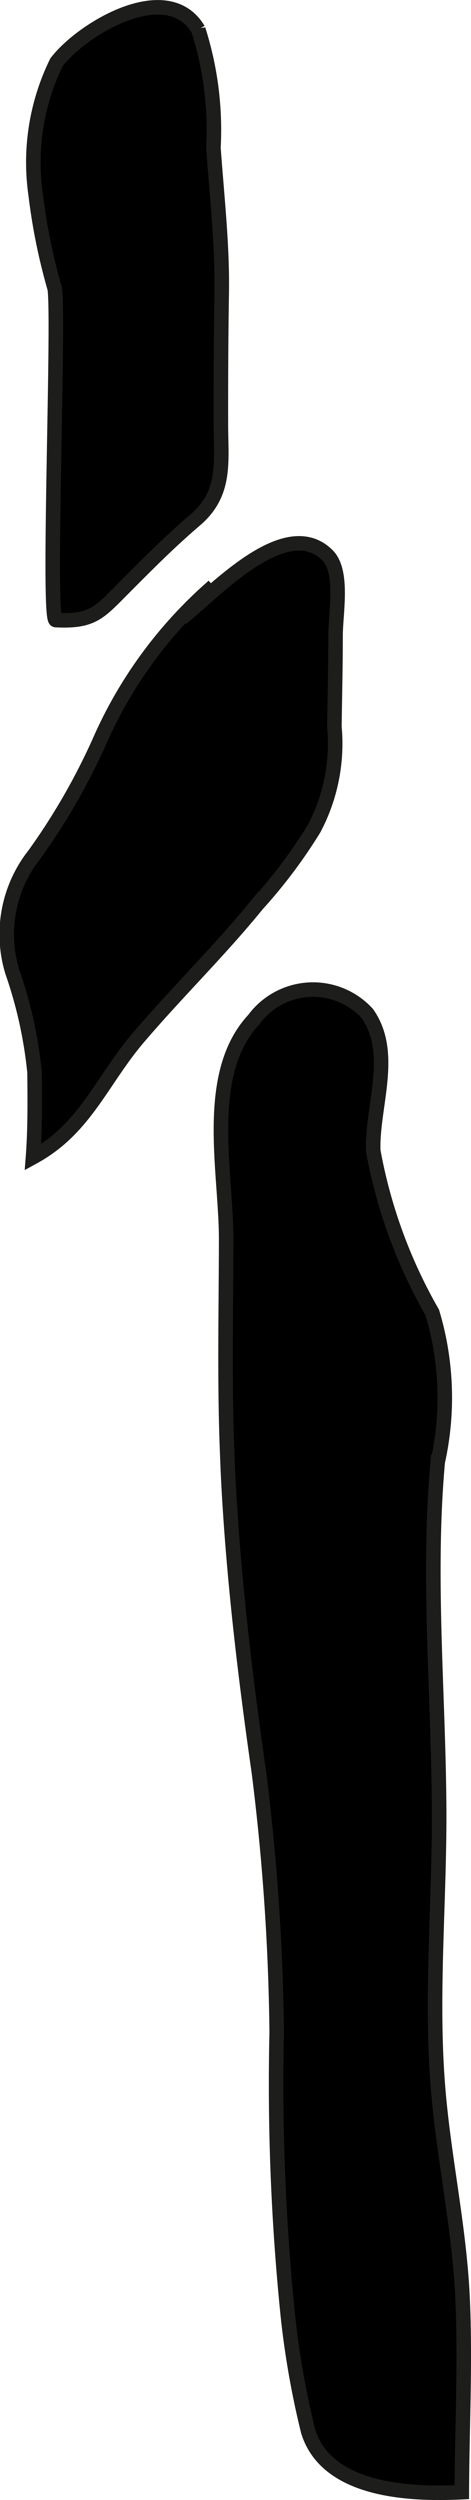
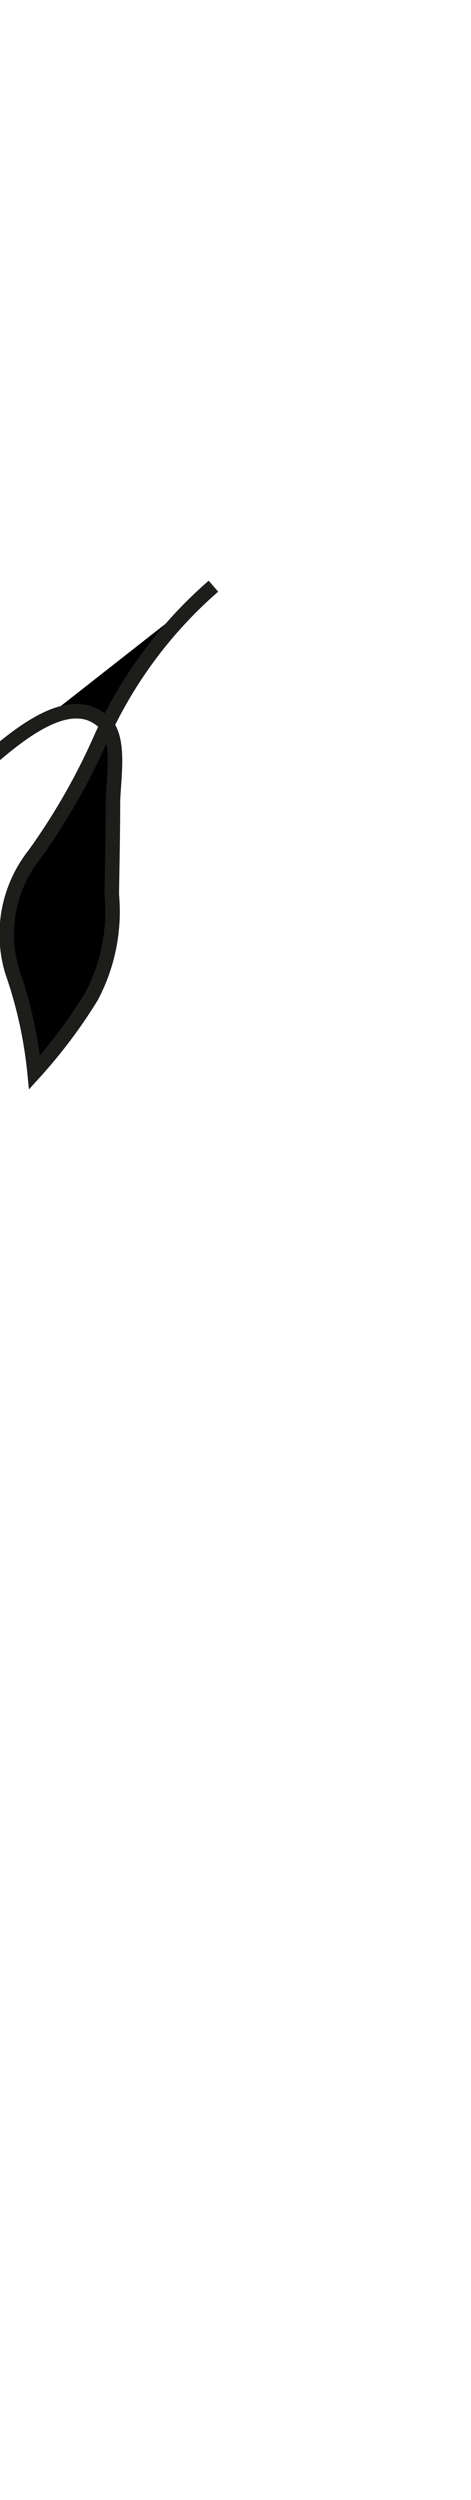
<svg xmlns="http://www.w3.org/2000/svg" version="1.1" width="2.857mm" height="15.162mm" viewBox="0 0 8.099 42.98">
  <defs>
    <style type="text/css">
      .a {
        stroke: #1d1d1b;
        stroke-width: 0.25px;
      }
    </style>
  </defs>
-   <path class="a" d="M.959,10.66c-.143-.007.062-5.146-.018-5.698A10.259,10.259,0,0,1,.613,3.345a3.91,3.91,0,0,1,.359-2.275c.439-.576,1.905-1.458,2.438-.562a5.684,5.684,0,0,1,.26,2.03c.059.834.157,1.682.142,2.517-.012.745-.015,1.491-.014,2.236,0,.64.098,1.188-.442,1.648-.455.39-.82.76-1.243,1.185C1.701,10.539,1.585,10.691.959,10.66Z" />
-   <path class="a" d="M3.67,10.077a7.559,7.559,0,0,0-1.929,2.6,11.12,11.12,0,0,1-1.147,2.011,2.212,2.212,0,0,0-.382,2.018,7.512,7.512,0,0,1,.382,1.73c.005.484.01.975-.027,1.459.901-.491,1.177-1.312,1.815-2.06.663-.778,1.397-1.493,2.04-2.285a8.78,8.78,0,0,0,.977-1.301,3.13,3.13,0,0,0,.351-1.754c.007-.522.02-1.043.02-1.565-.001-.377.142-1.106-.14-1.385-.728-.724-1.983.678-2.511,1.084" />
-   <path class="a" d="M3.931,25.531c.091,1.67.286,3.296.522,4.947a38.945,38.945,0,0,1,.305,4.458,39.318,39.318,0,0,0,.195,4.906,14.94,14.94,0,0,0,.345,1.953c.318,1.042,1.772,1.092,2.643,1.05.004-1.124.065-2.255.011-3.378-.06-1.214-.328-2.403-.423-3.613-.124-1.589.033-3.197.022-4.789-.013-1.971-.201-3.967-.024-5.934a5.087,5.087,0,0,0-.094-2.567,8.714,8.714,0,0,1-1.015-2.78c-.027-.754.38-1.678-.103-2.361a1.263,1.263,0,0,0-1.949.103c-.875.939-.476,2.613-.477,3.779-.002,1.23-.031,2.431.017,3.652Q3.916,25.245,3.931,25.531Z" />
+   <path class="a" d="M3.67,10.077a7.559,7.559,0,0,0-1.929,2.6,11.12,11.12,0,0,1-1.147,2.011,2.212,2.212,0,0,0-.382,2.018,7.512,7.512,0,0,1,.382,1.73a8.78,8.78,0,0,0,.977-1.301,3.13,3.13,0,0,0,.351-1.754c.007-.522.02-1.043.02-1.565-.001-.377.142-1.106-.14-1.385-.728-.724-1.983.678-2.511,1.084" />
</svg>